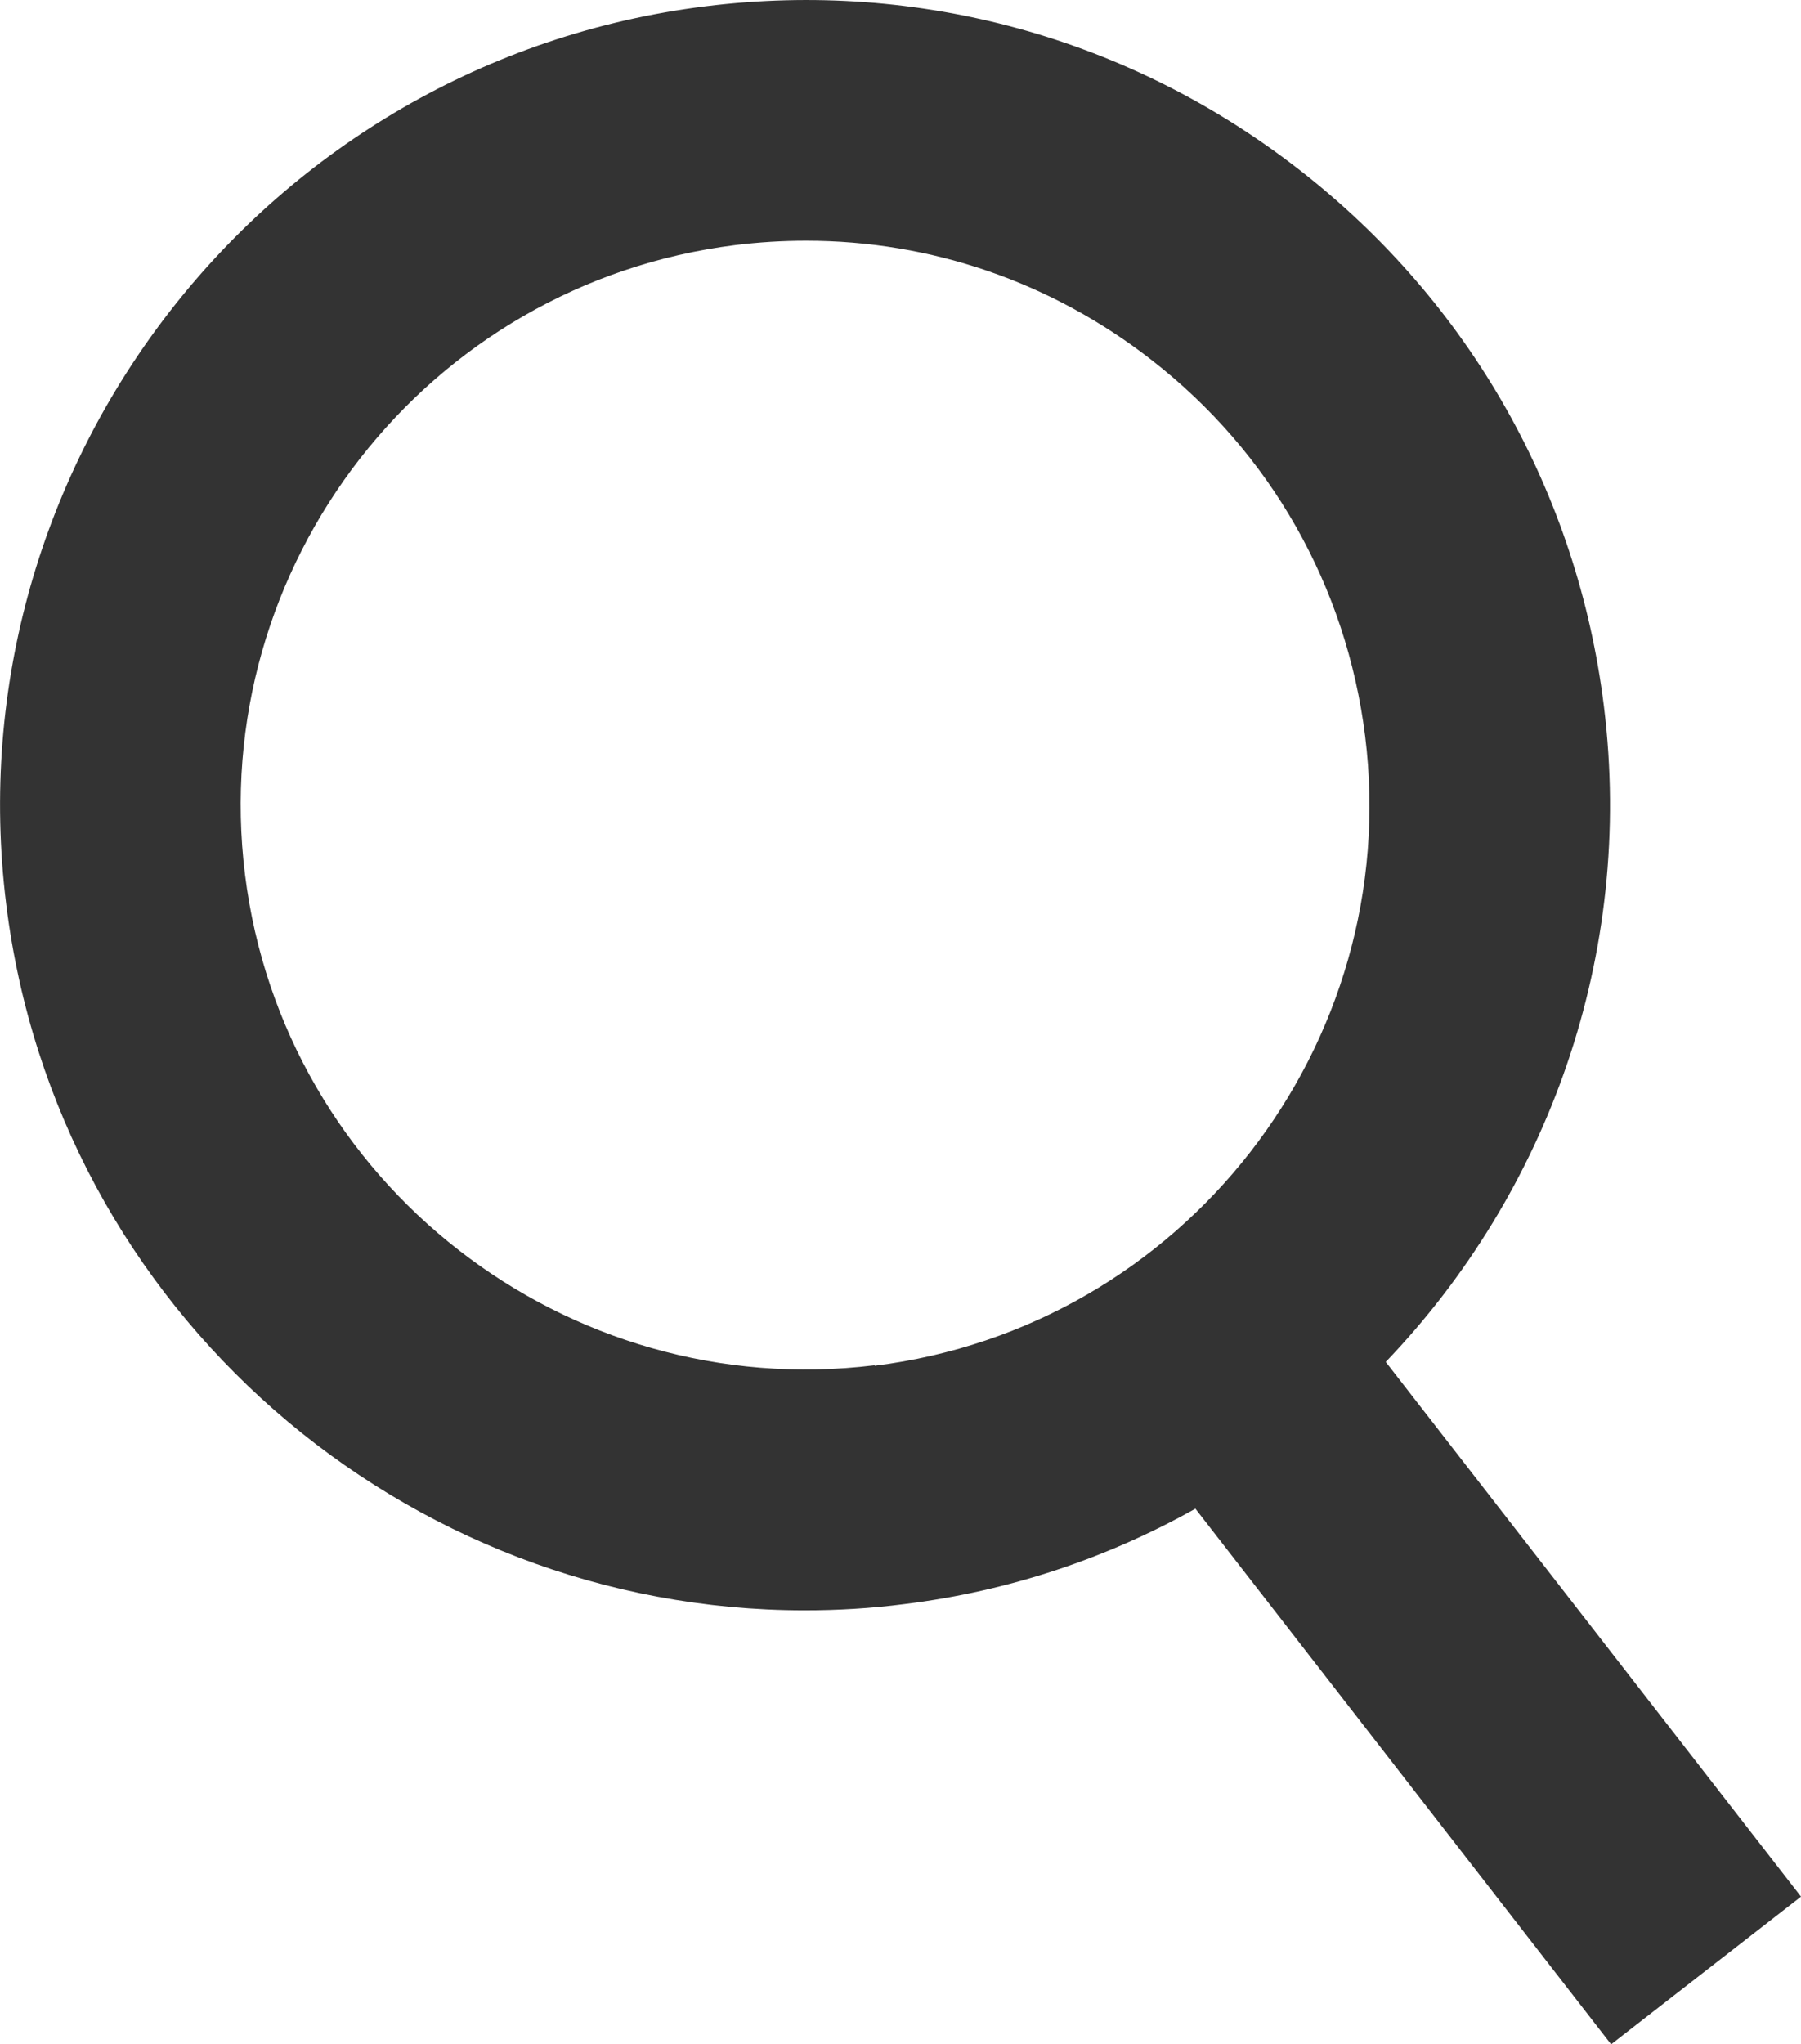
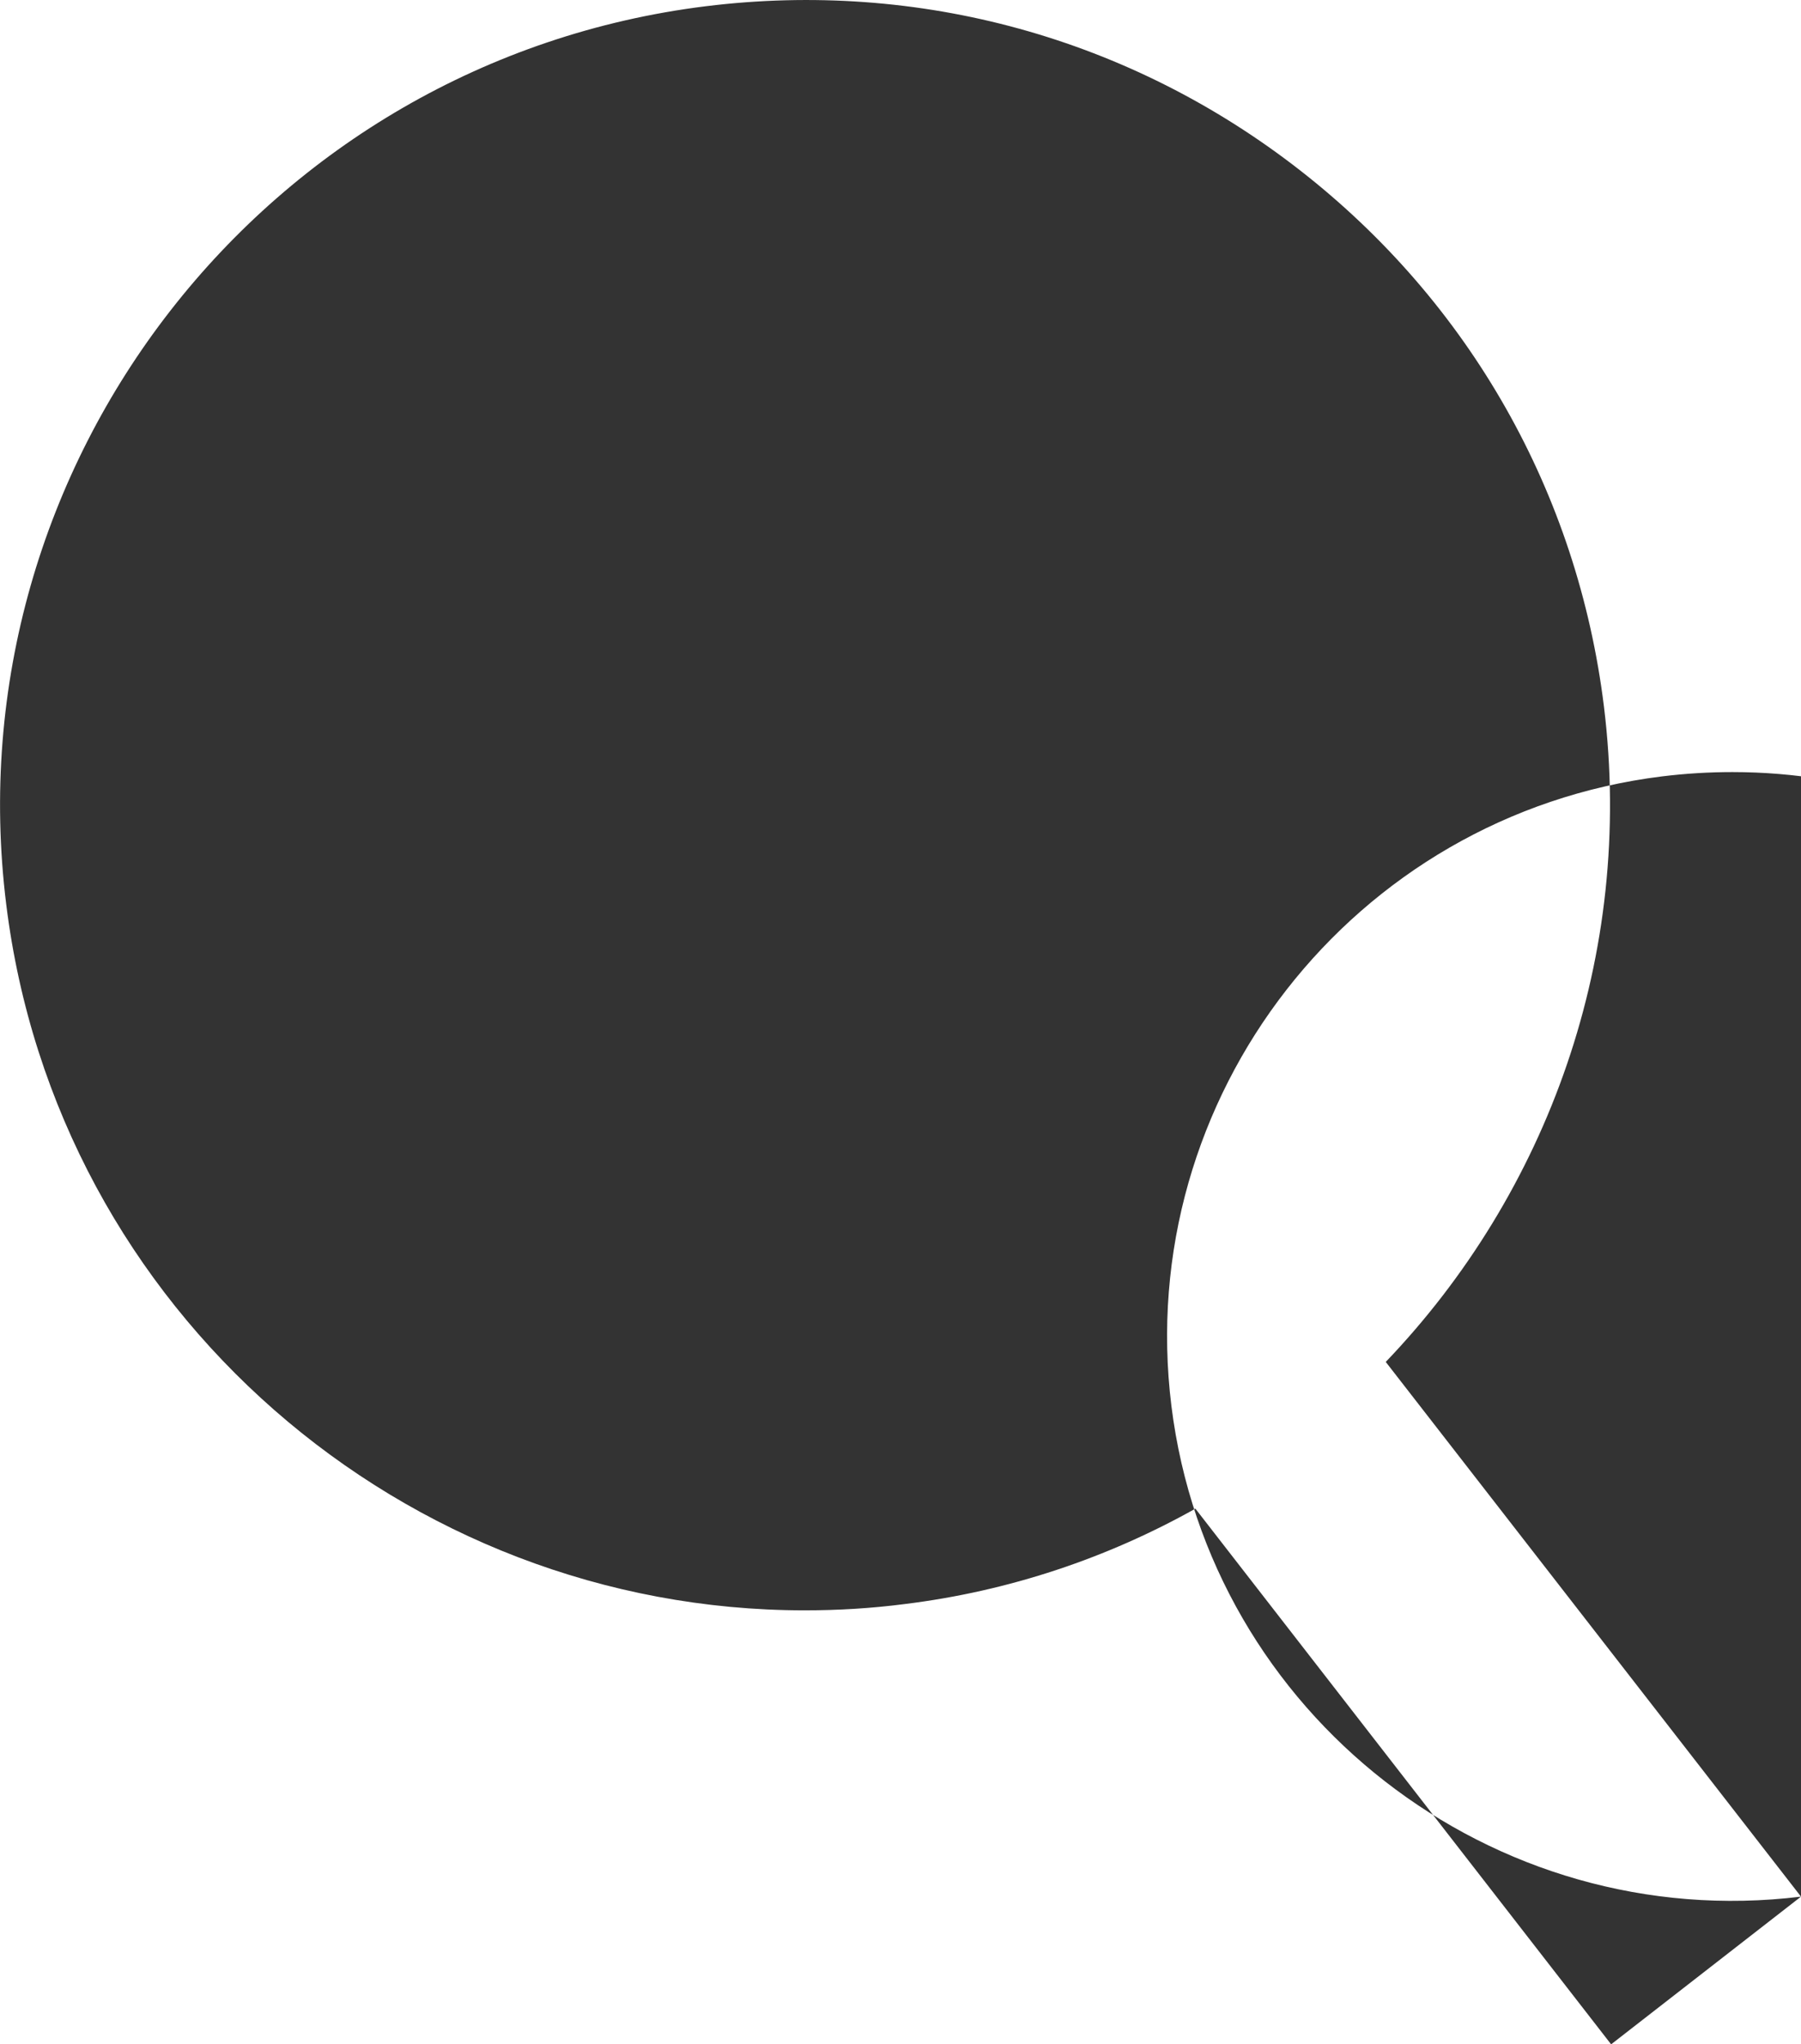
<svg xmlns="http://www.w3.org/2000/svg" id="_レイヤー_2" viewBox="0 0 37.56 42.63">
  <defs>
    <style>.cls-1{fill:#333;stroke-width:0px;}</style>
  </defs>
  <g id="_レイヤー_1-2">
-     <path class="cls-1" d="M37.56,39.55l-8.66-11.15c3.37-3.52,5.19-8.47,4.55-13.67-.55-4.45-2.8-8.42-6.34-11.18C23.57.79,19.17-.42,14.72.13,5.54,1.27-1.01,9.67.13,18.86c1.05,8.49,8.31,14.72,16.65,14.72.69,0,1.38-.04,2.08-.13,2.2-.27,4.25-.97,6.07-1.99l8.67,11.17,3.96-3.08ZM18.24,28.47c-6.43.79-12.33-3.79-13.13-10.23-.8-6.44,3.79-12.33,10.23-13.13.49-.06.98-.09,1.47-.09,2.61,0,5.12.86,7.21,2.49,2.48,1.93,4.06,4.72,4.45,7.84.8,6.44-3.79,12.33-10.23,13.13Z" />
+     <path class="cls-1" d="M37.56,39.55l-8.66-11.15c3.37-3.52,5.19-8.47,4.55-13.67-.55-4.45-2.8-8.42-6.34-11.18C23.57.79,19.17-.42,14.72.13,5.54,1.27-1.01,9.67.13,18.86c1.05,8.49,8.31,14.72,16.65,14.72.69,0,1.38-.04,2.08-.13,2.2-.27,4.25-.97,6.07-1.99l8.67,11.17,3.96-3.08Zc-6.43.79-12.33-3.79-13.13-10.23-.8-6.44,3.79-12.33,10.23-13.13.49-.06.98-.09,1.47-.09,2.61,0,5.12.86,7.21,2.49,2.48,1.93,4.06,4.72,4.45,7.84.8,6.44-3.79,12.33-10.23,13.13Z" />
  </g>
</svg>